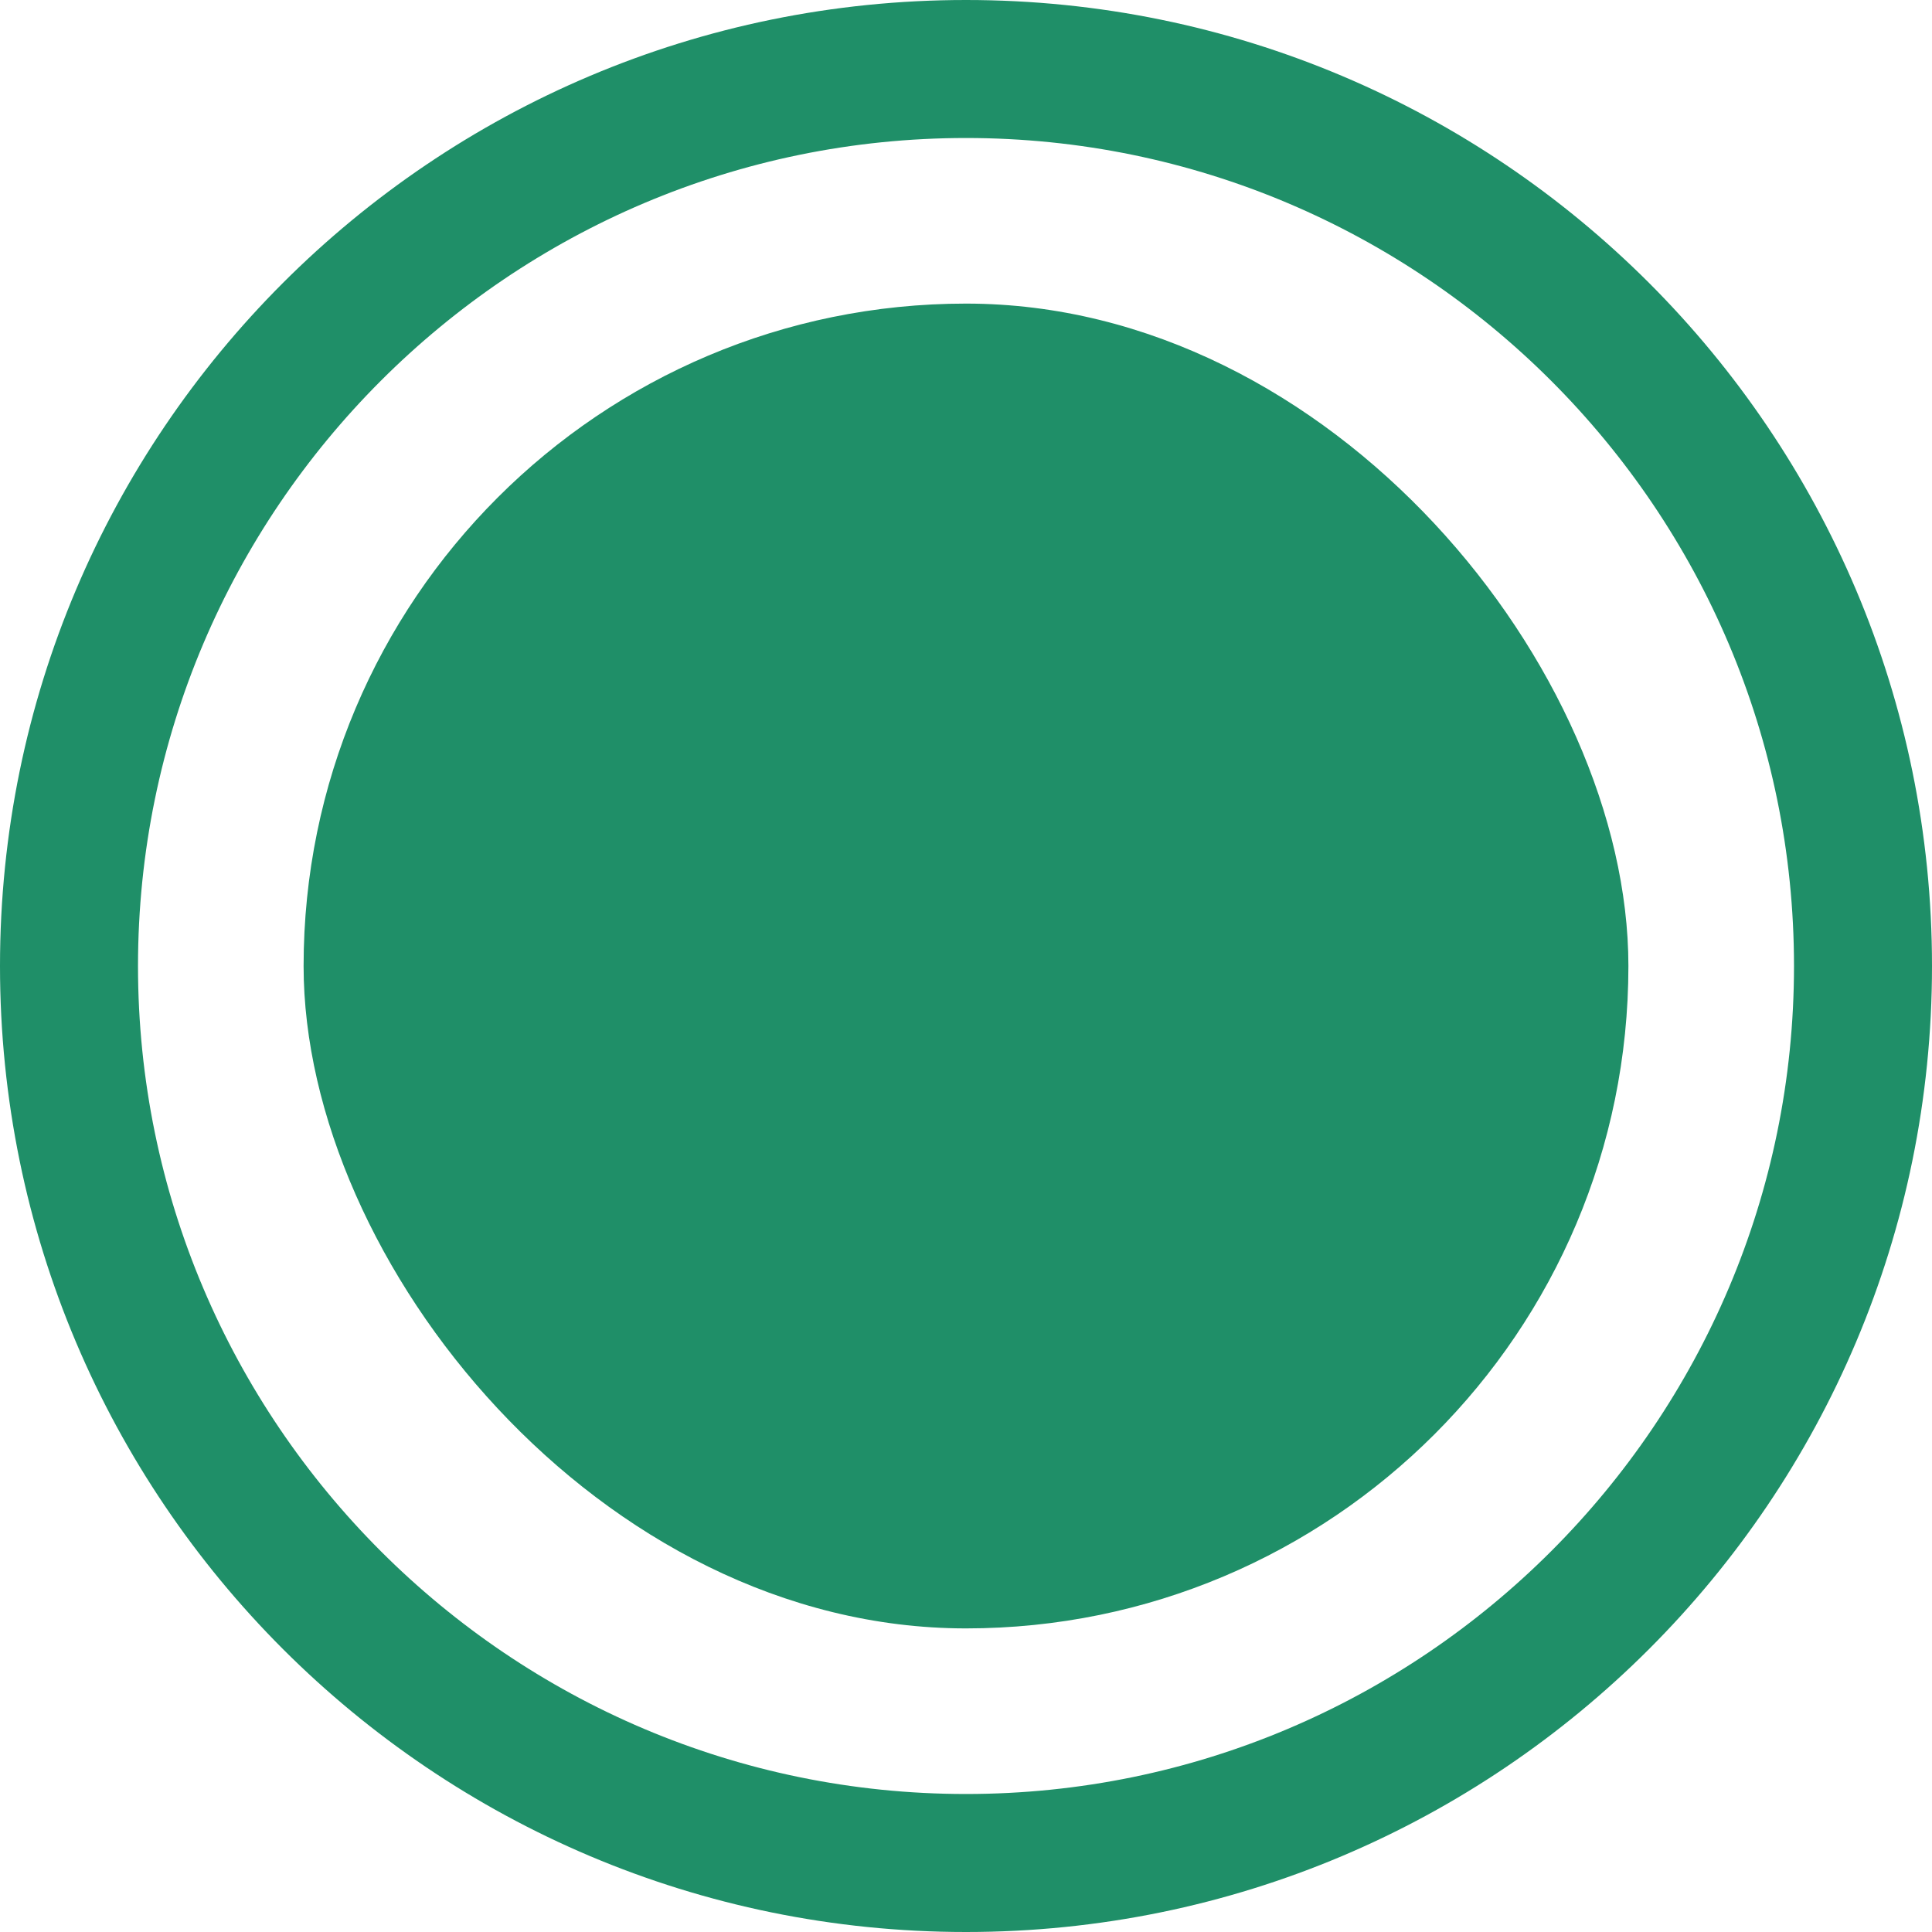
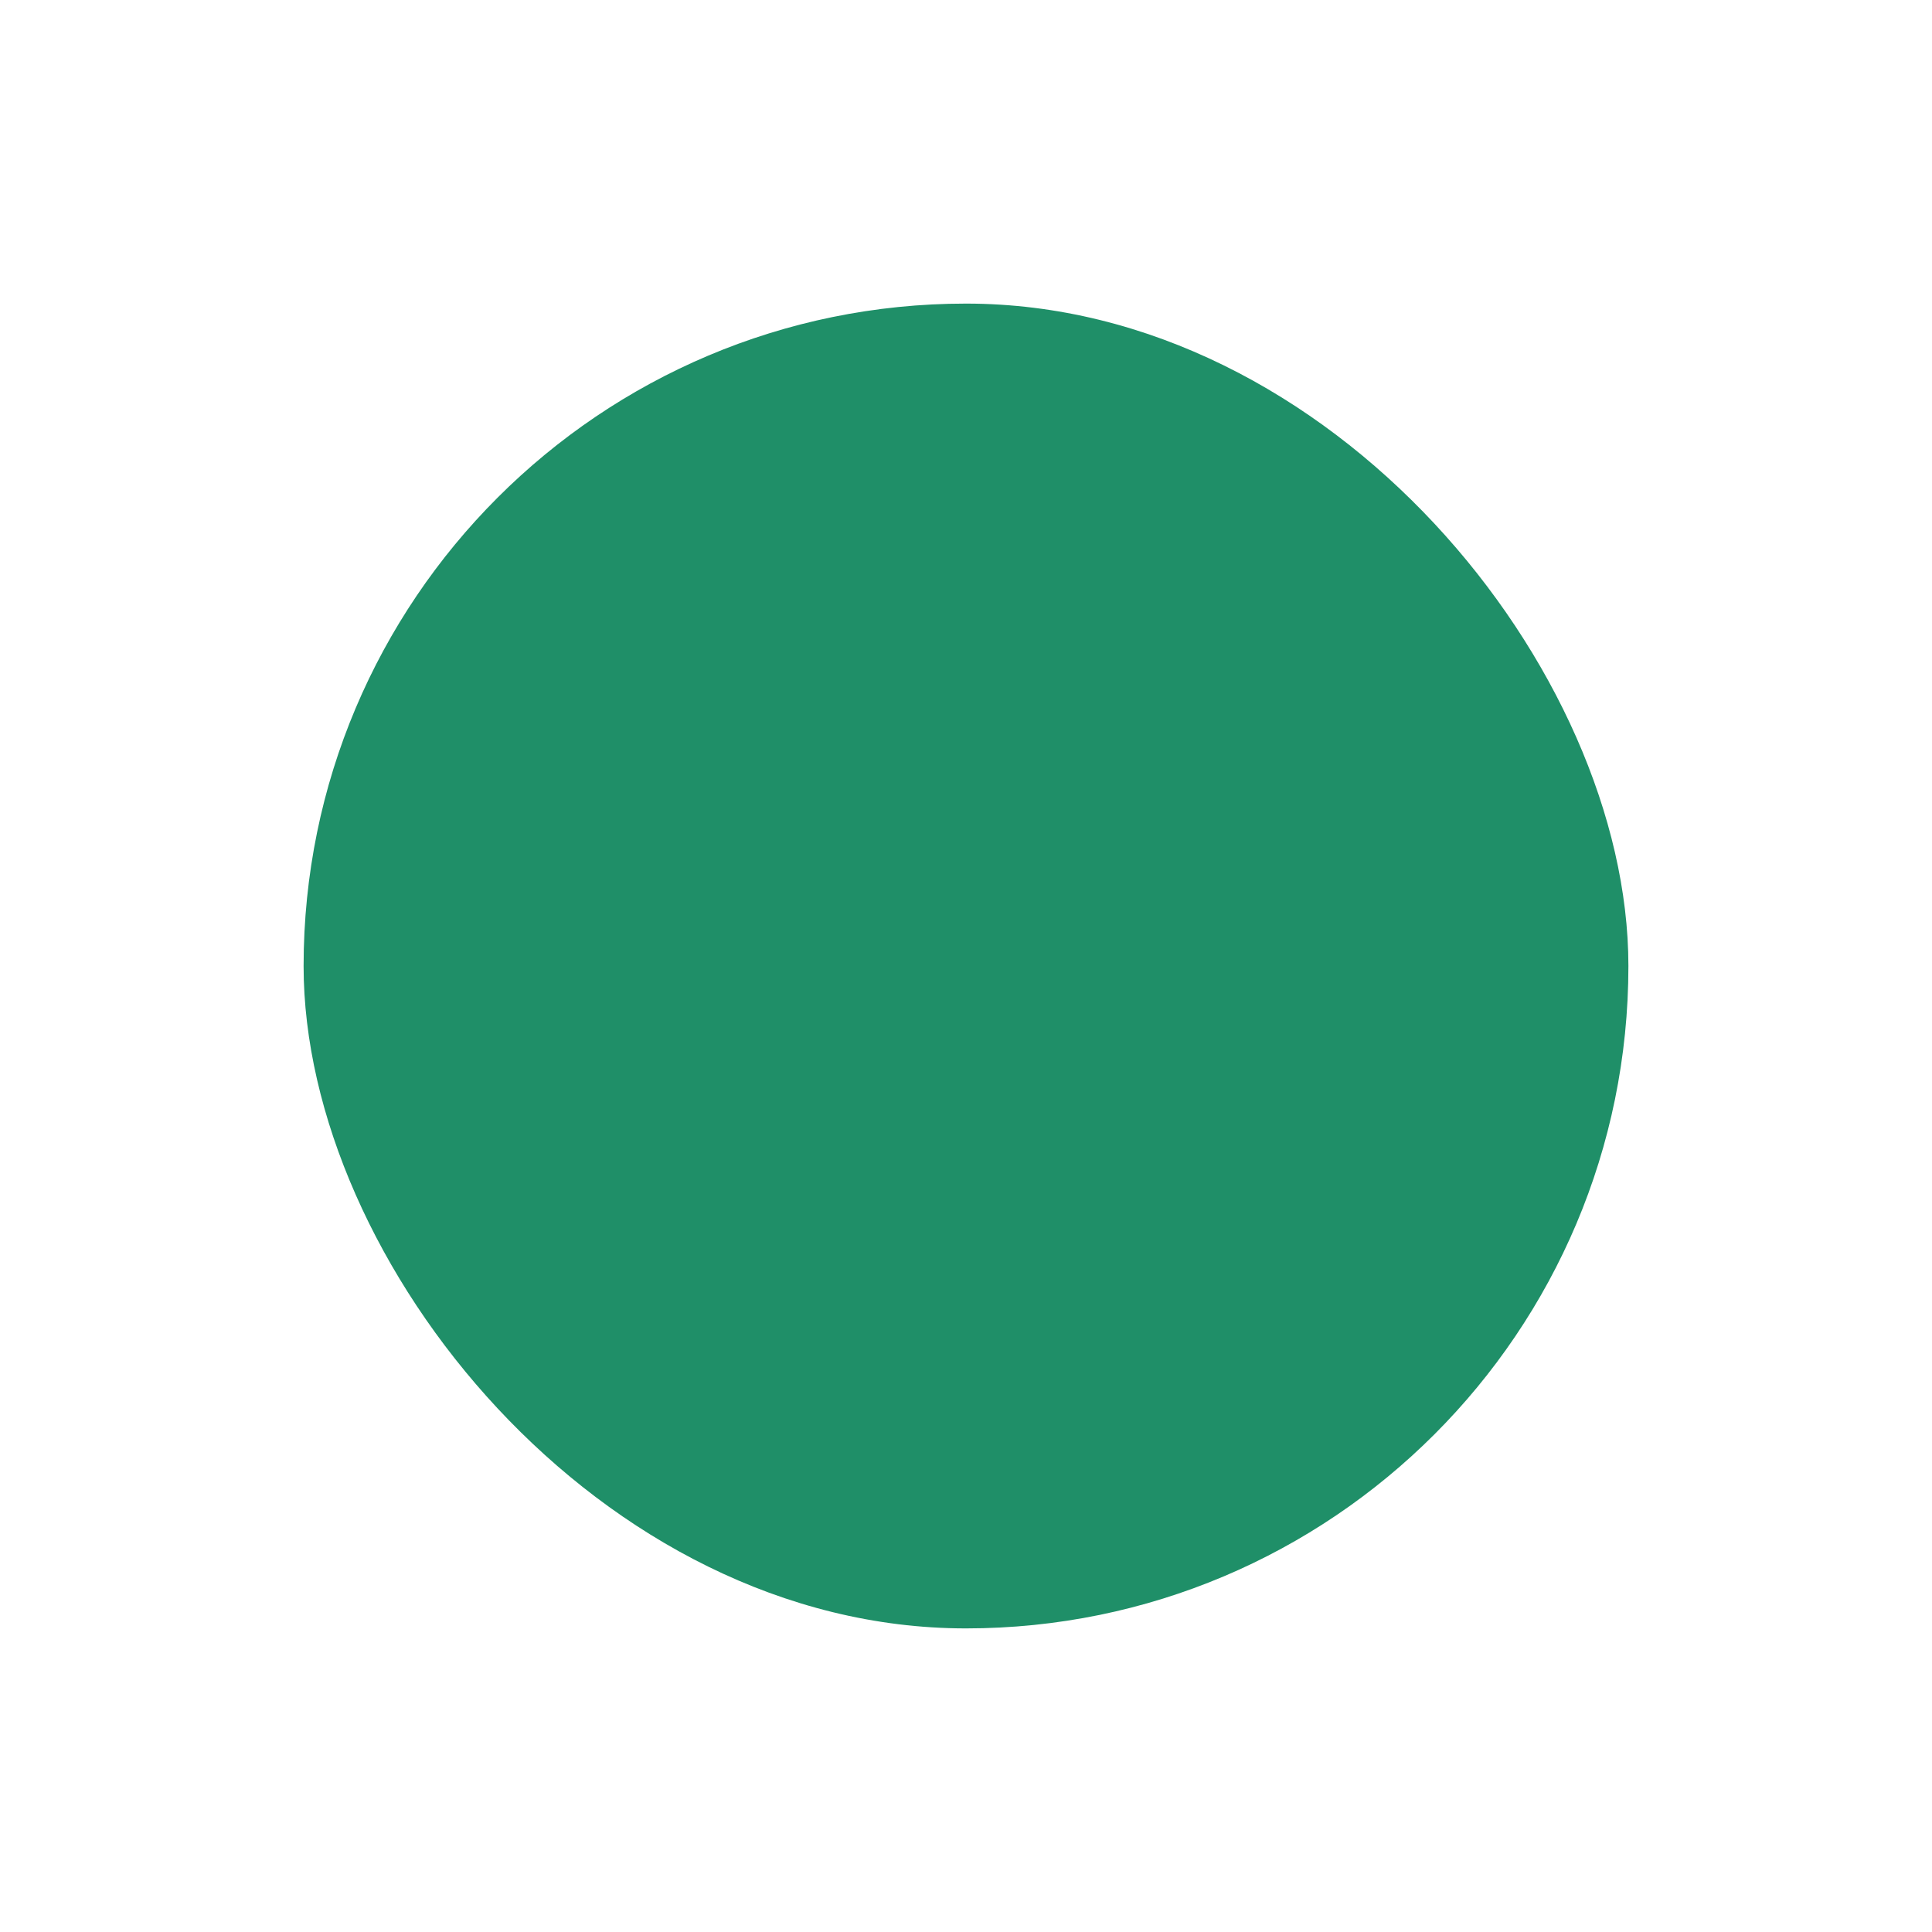
<svg xmlns="http://www.w3.org/2000/svg" id="circle_slider_active" width="14" height="14" viewBox="0 0 14 14">
  <rect id="Rectangle_4859" data-name="Rectangle 4859" width="9.6" height="9.6" rx="4.8" transform="translate(2.2 2.2)" fill="#1f8f68" />
  <g id="Path_1064" data-name="Path 1064" fill="none">
    <path d="M7,0A7,7,0,1,1,0,7,7,7,0,0,1,7,0Z" stroke="none" />
-     <path d="M 7 1 C 3.692 1 1 3.692 1 7 C 1 10.308 3.692 13 7 13 C 10.308 13 13 10.308 13 7 C 13 3.692 10.308 1 7 1 M 7 0 C 10.866 0 14 3.134 14 7 C 14 10.866 10.866 14 7 14 C 3.134 14 0 10.866 0 7 C 0 3.134 3.134 0 7 0 Z" stroke="none" fill="#1f8f68" />
  </g>
</svg>